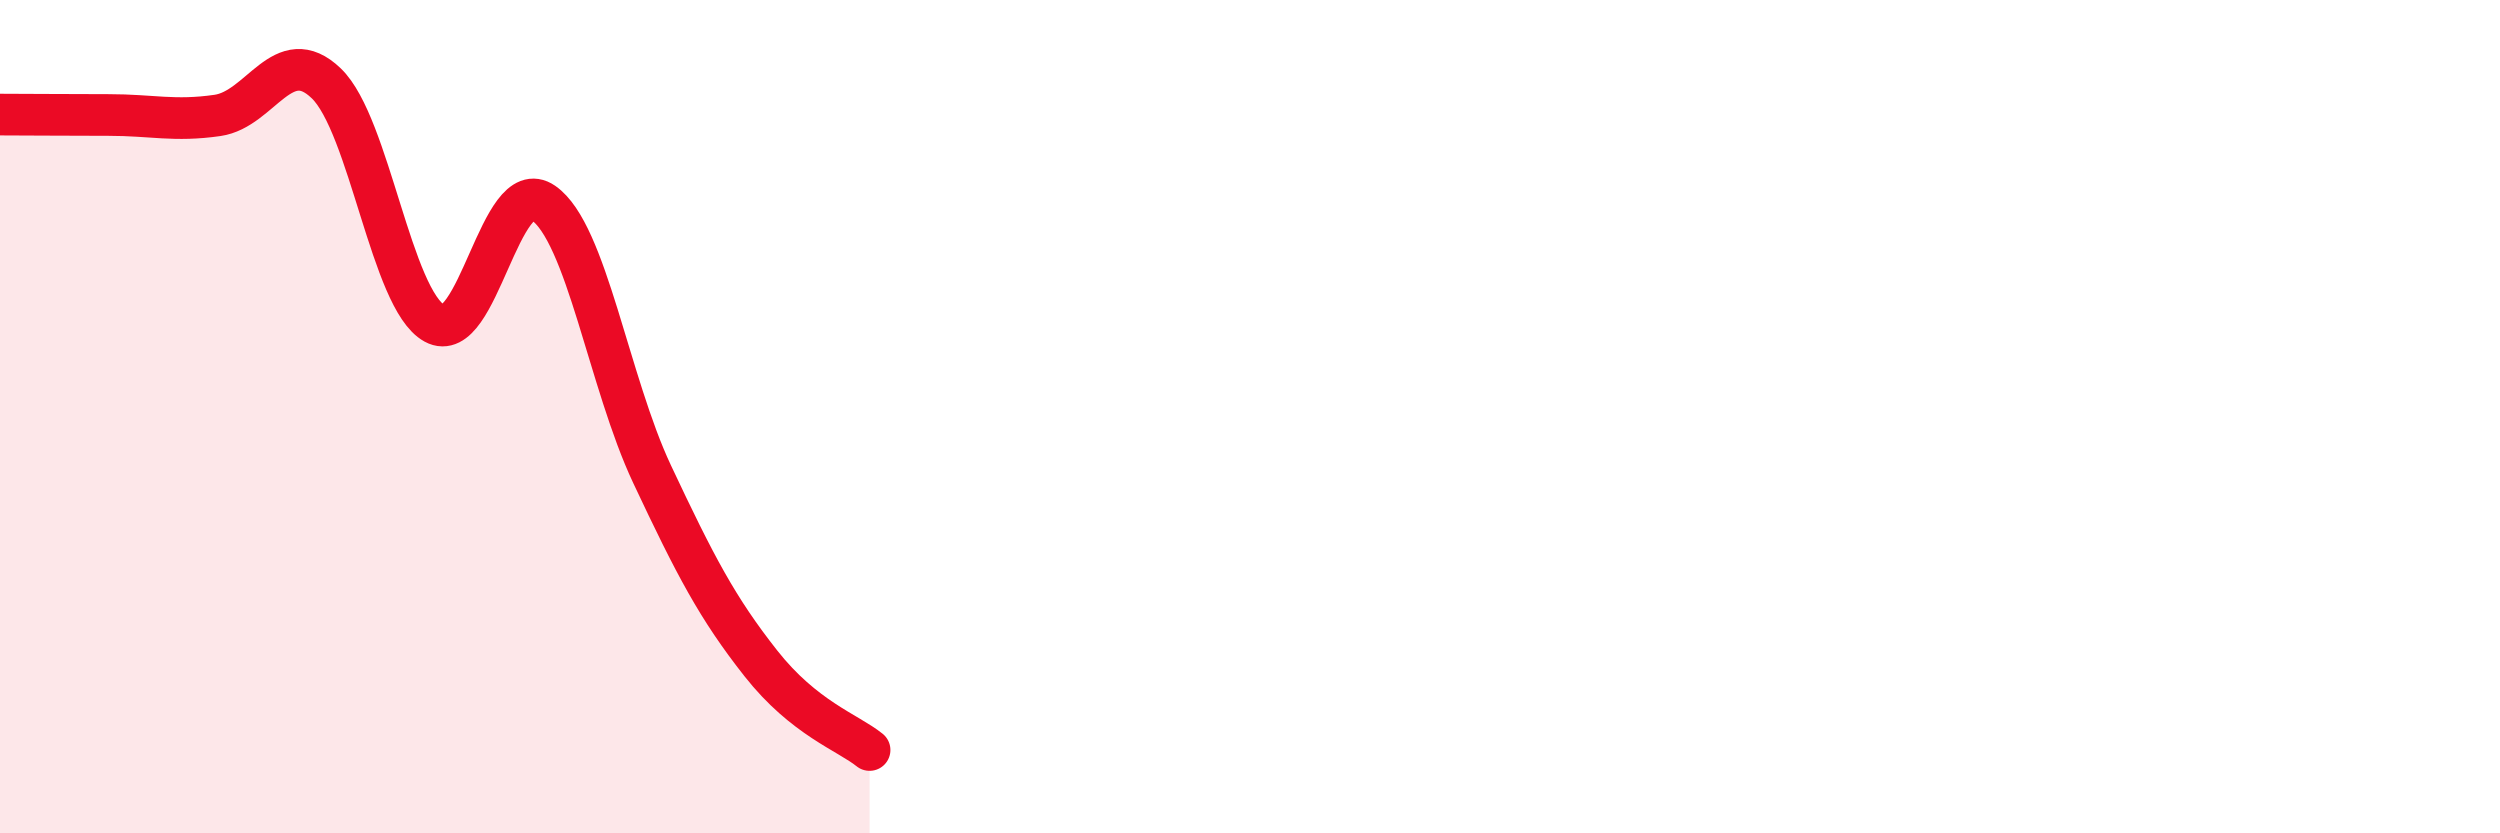
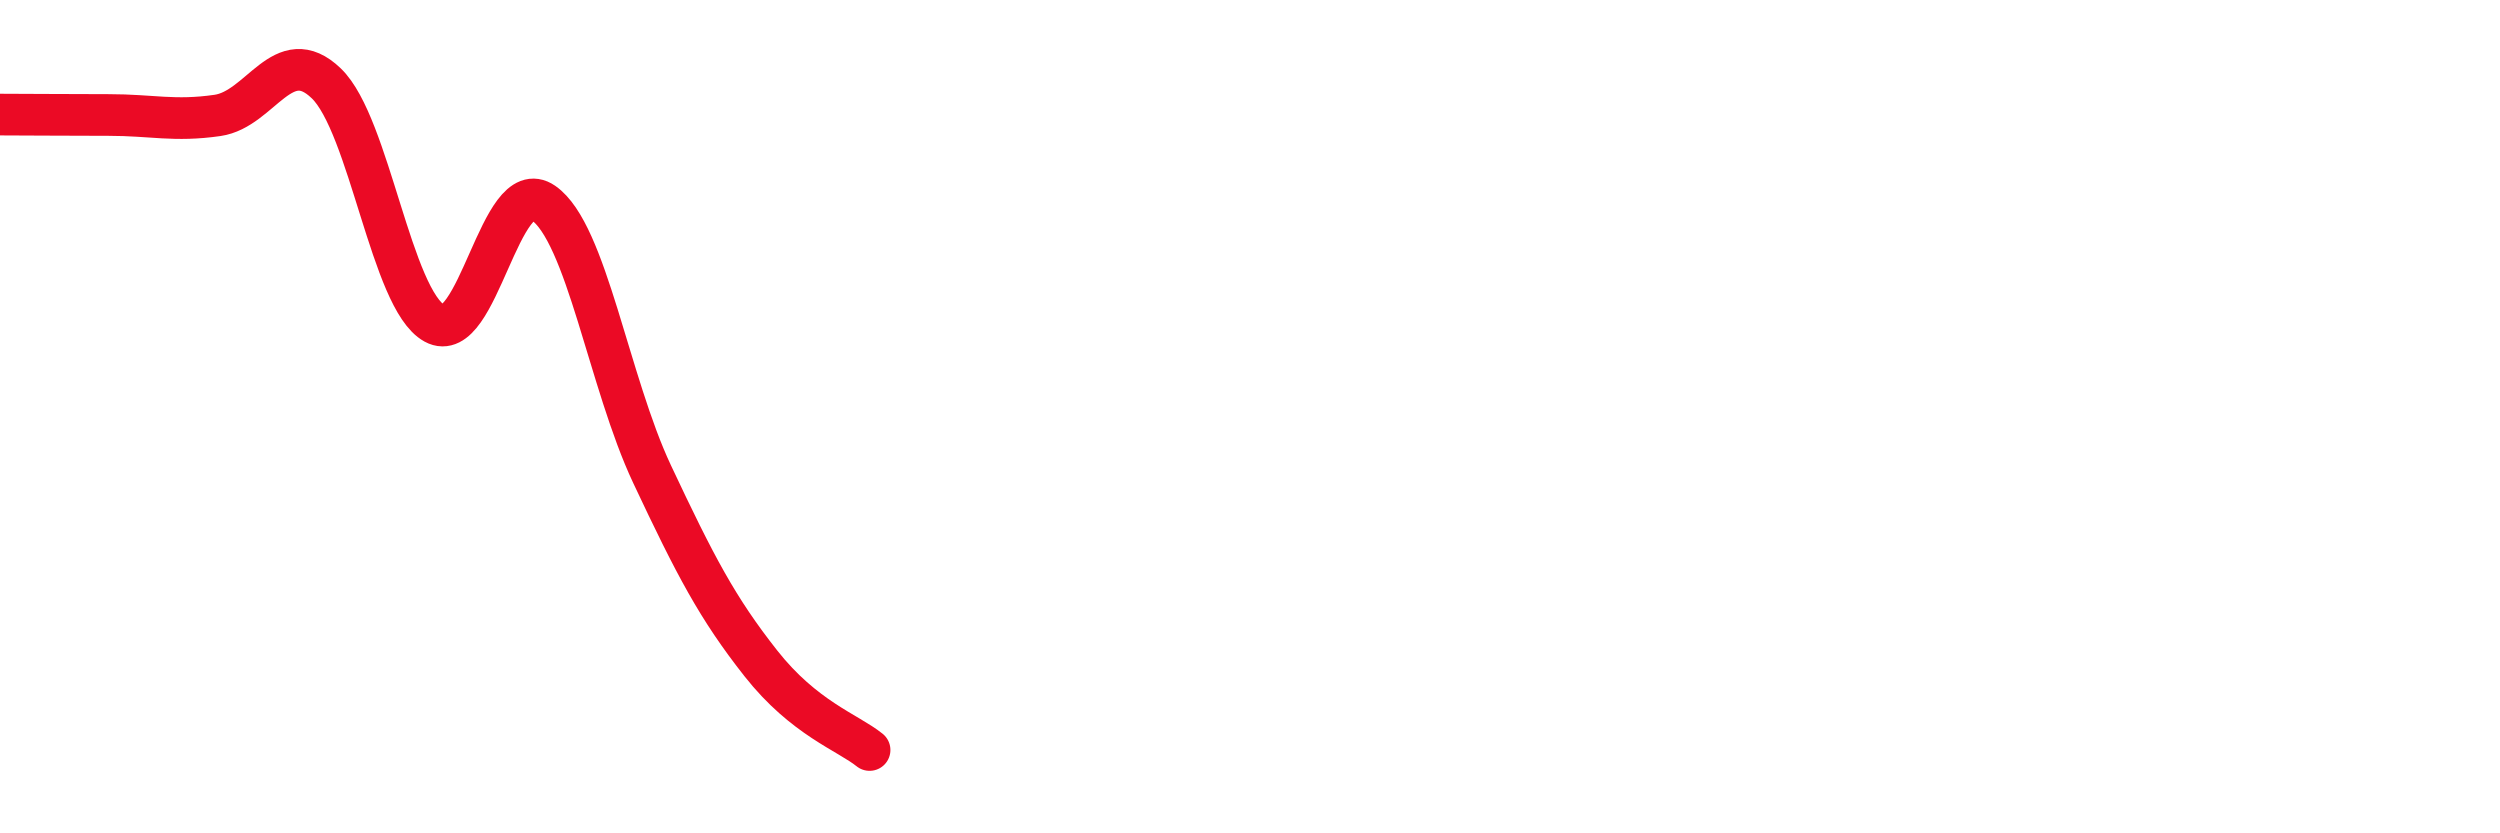
<svg xmlns="http://www.w3.org/2000/svg" width="60" height="20" viewBox="0 0 60 20">
-   <path d="M 0,2.75 C 0.52,2.75 1.57,2.76 2.61,2.76 C 3.65,2.76 4.18,2.92 5.22,2.77 C 6.26,2.62 6.79,1 7.83,2 C 8.87,3 9.39,7.19 10.43,7.76 C 11.47,8.33 12,4.15 13.04,4.87 C 14.08,5.59 14.61,9.17 15.65,11.38 C 16.69,13.59 17.22,14.6 18.26,15.92 C 19.3,17.24 20.35,17.58 20.87,18L20.87 20L0 20Z" fill="#EB0A25" opacity="0.1" stroke-linecap="round" stroke-linejoin="round" />
  <path d="M 0,2.75 C 0.52,2.75 1.57,2.76 2.61,2.76 C 3.65,2.76 4.18,2.92 5.22,2.77 C 6.26,2.62 6.79,1 7.83,2 C 8.87,3 9.39,7.19 10.43,7.76 C 11.47,8.33 12,4.15 13.04,4.87 C 14.08,5.59 14.61,9.17 15.65,11.38 C 16.69,13.59 17.22,14.6 18.26,15.92 C 19.3,17.24 20.35,17.58 20.87,18" stroke="#EB0A25" stroke-width="1" fill="none" stroke-linecap="round" stroke-linejoin="round" />
</svg>